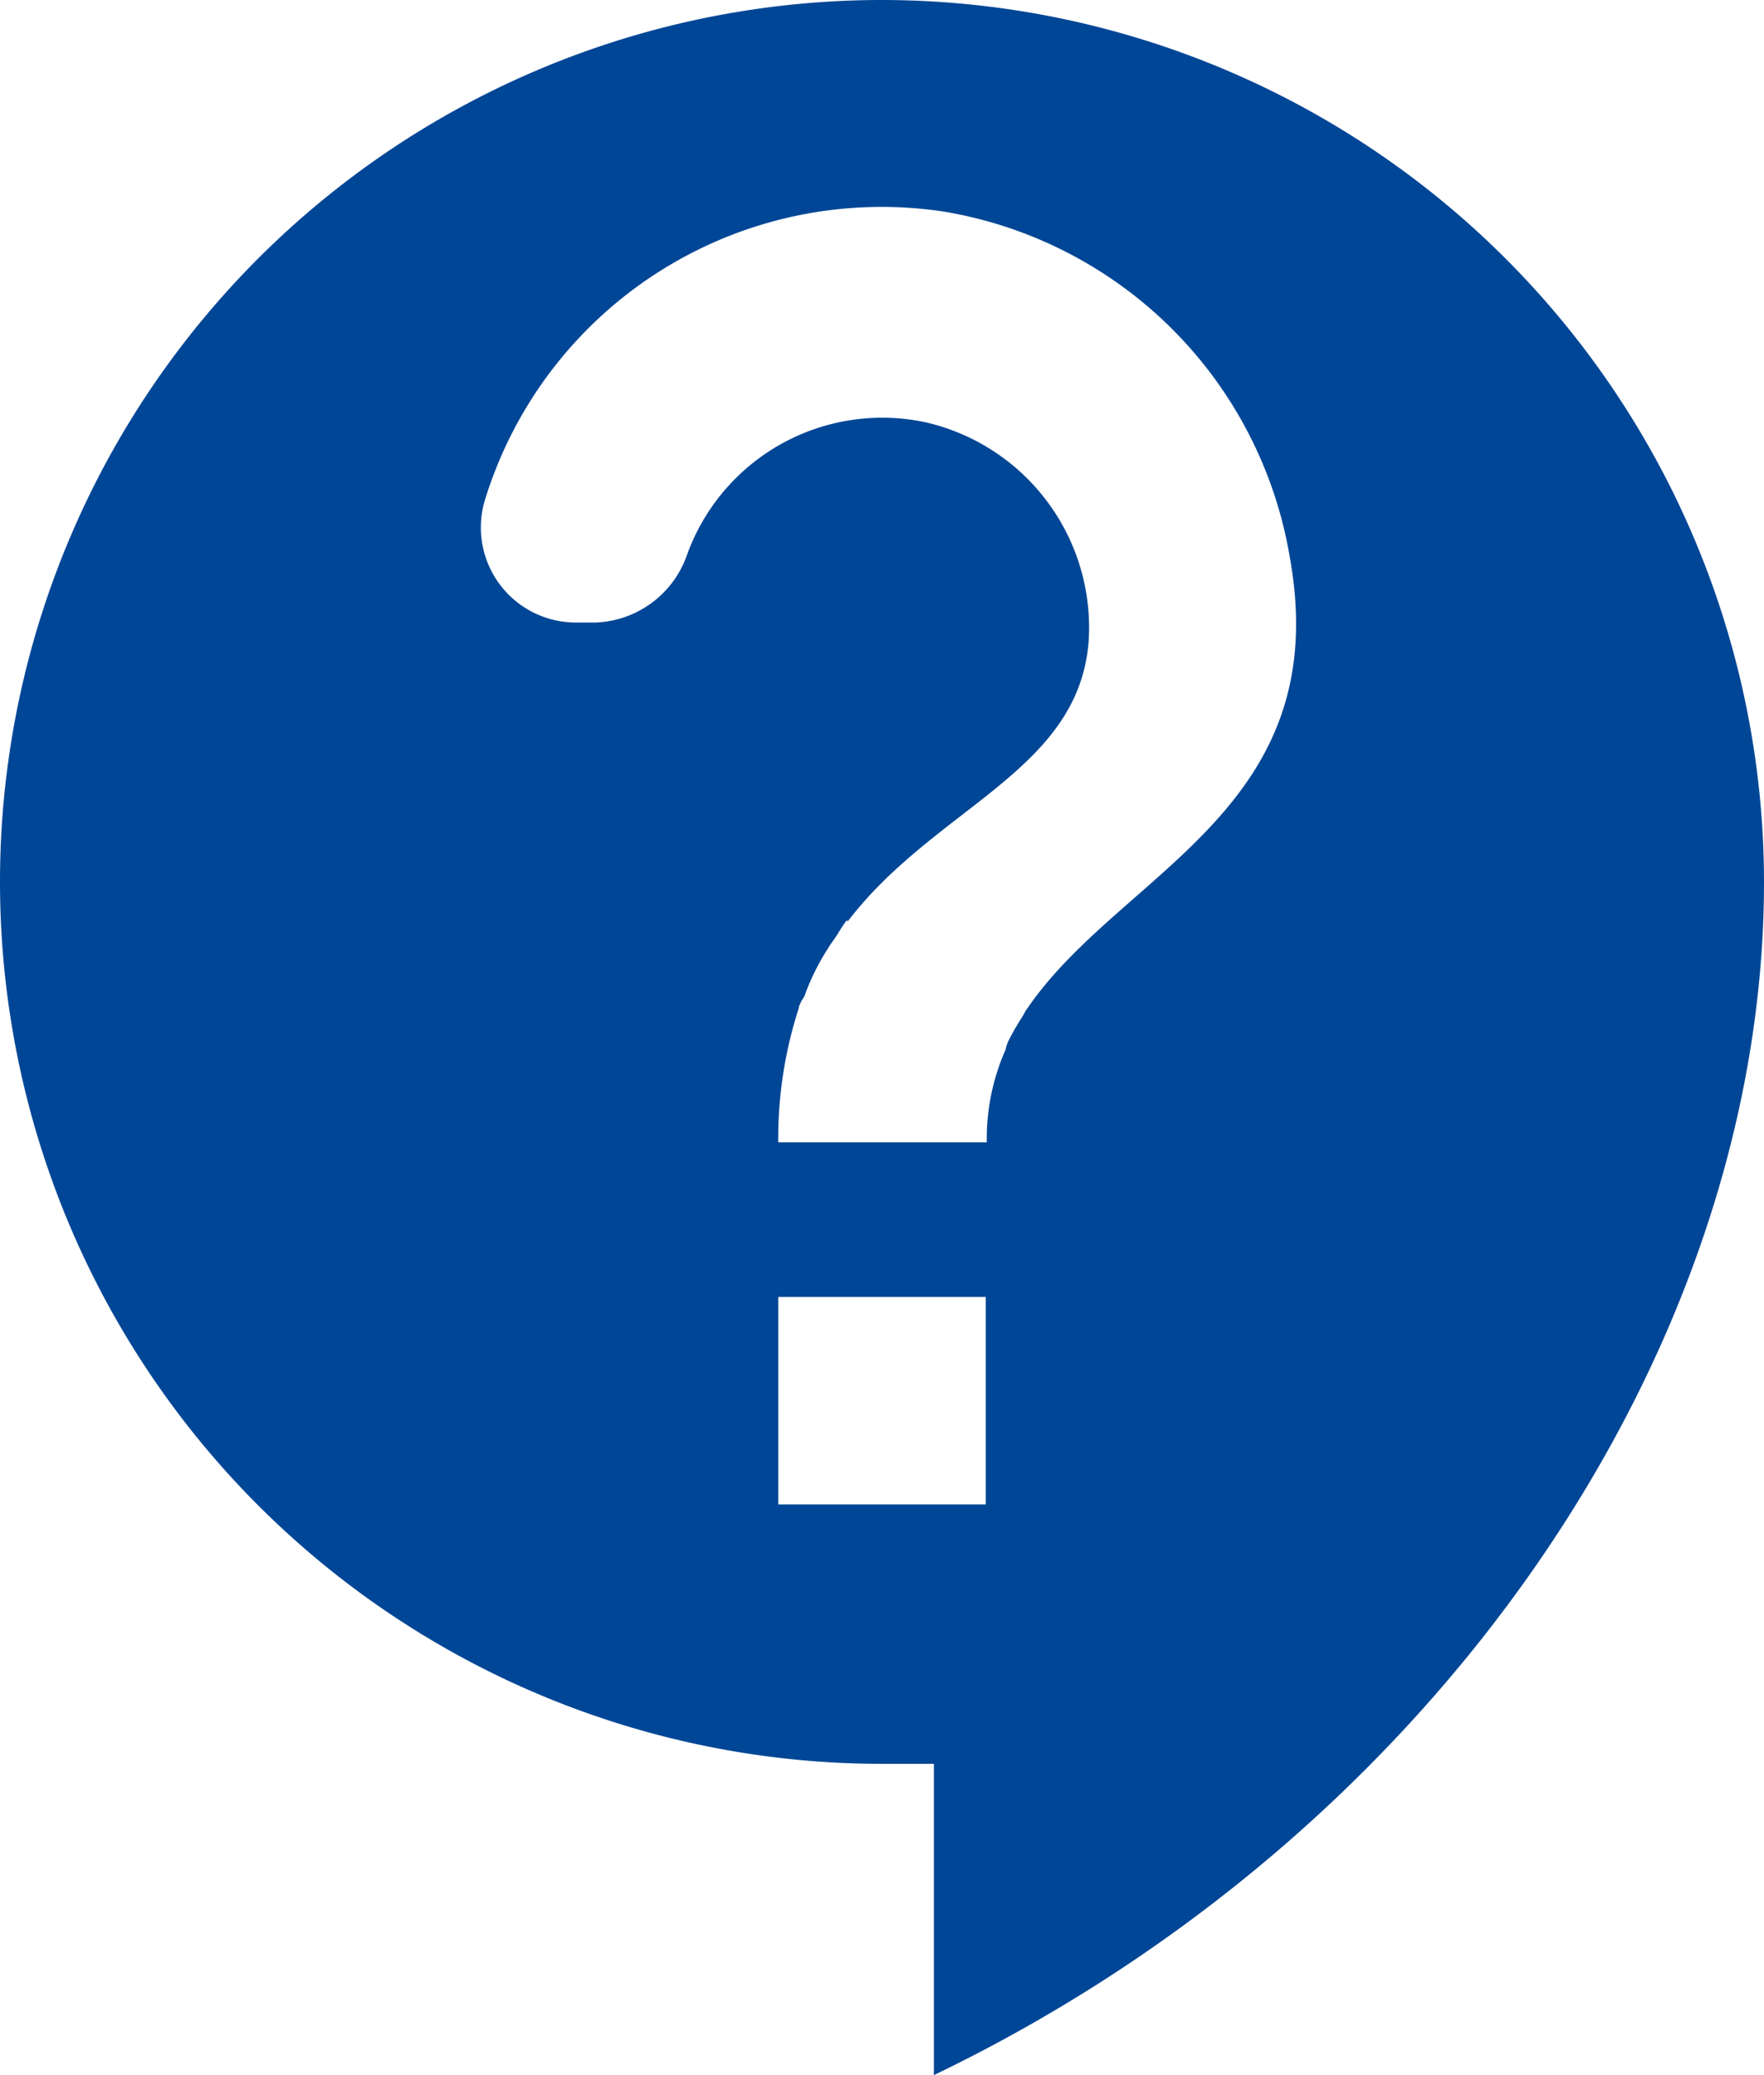
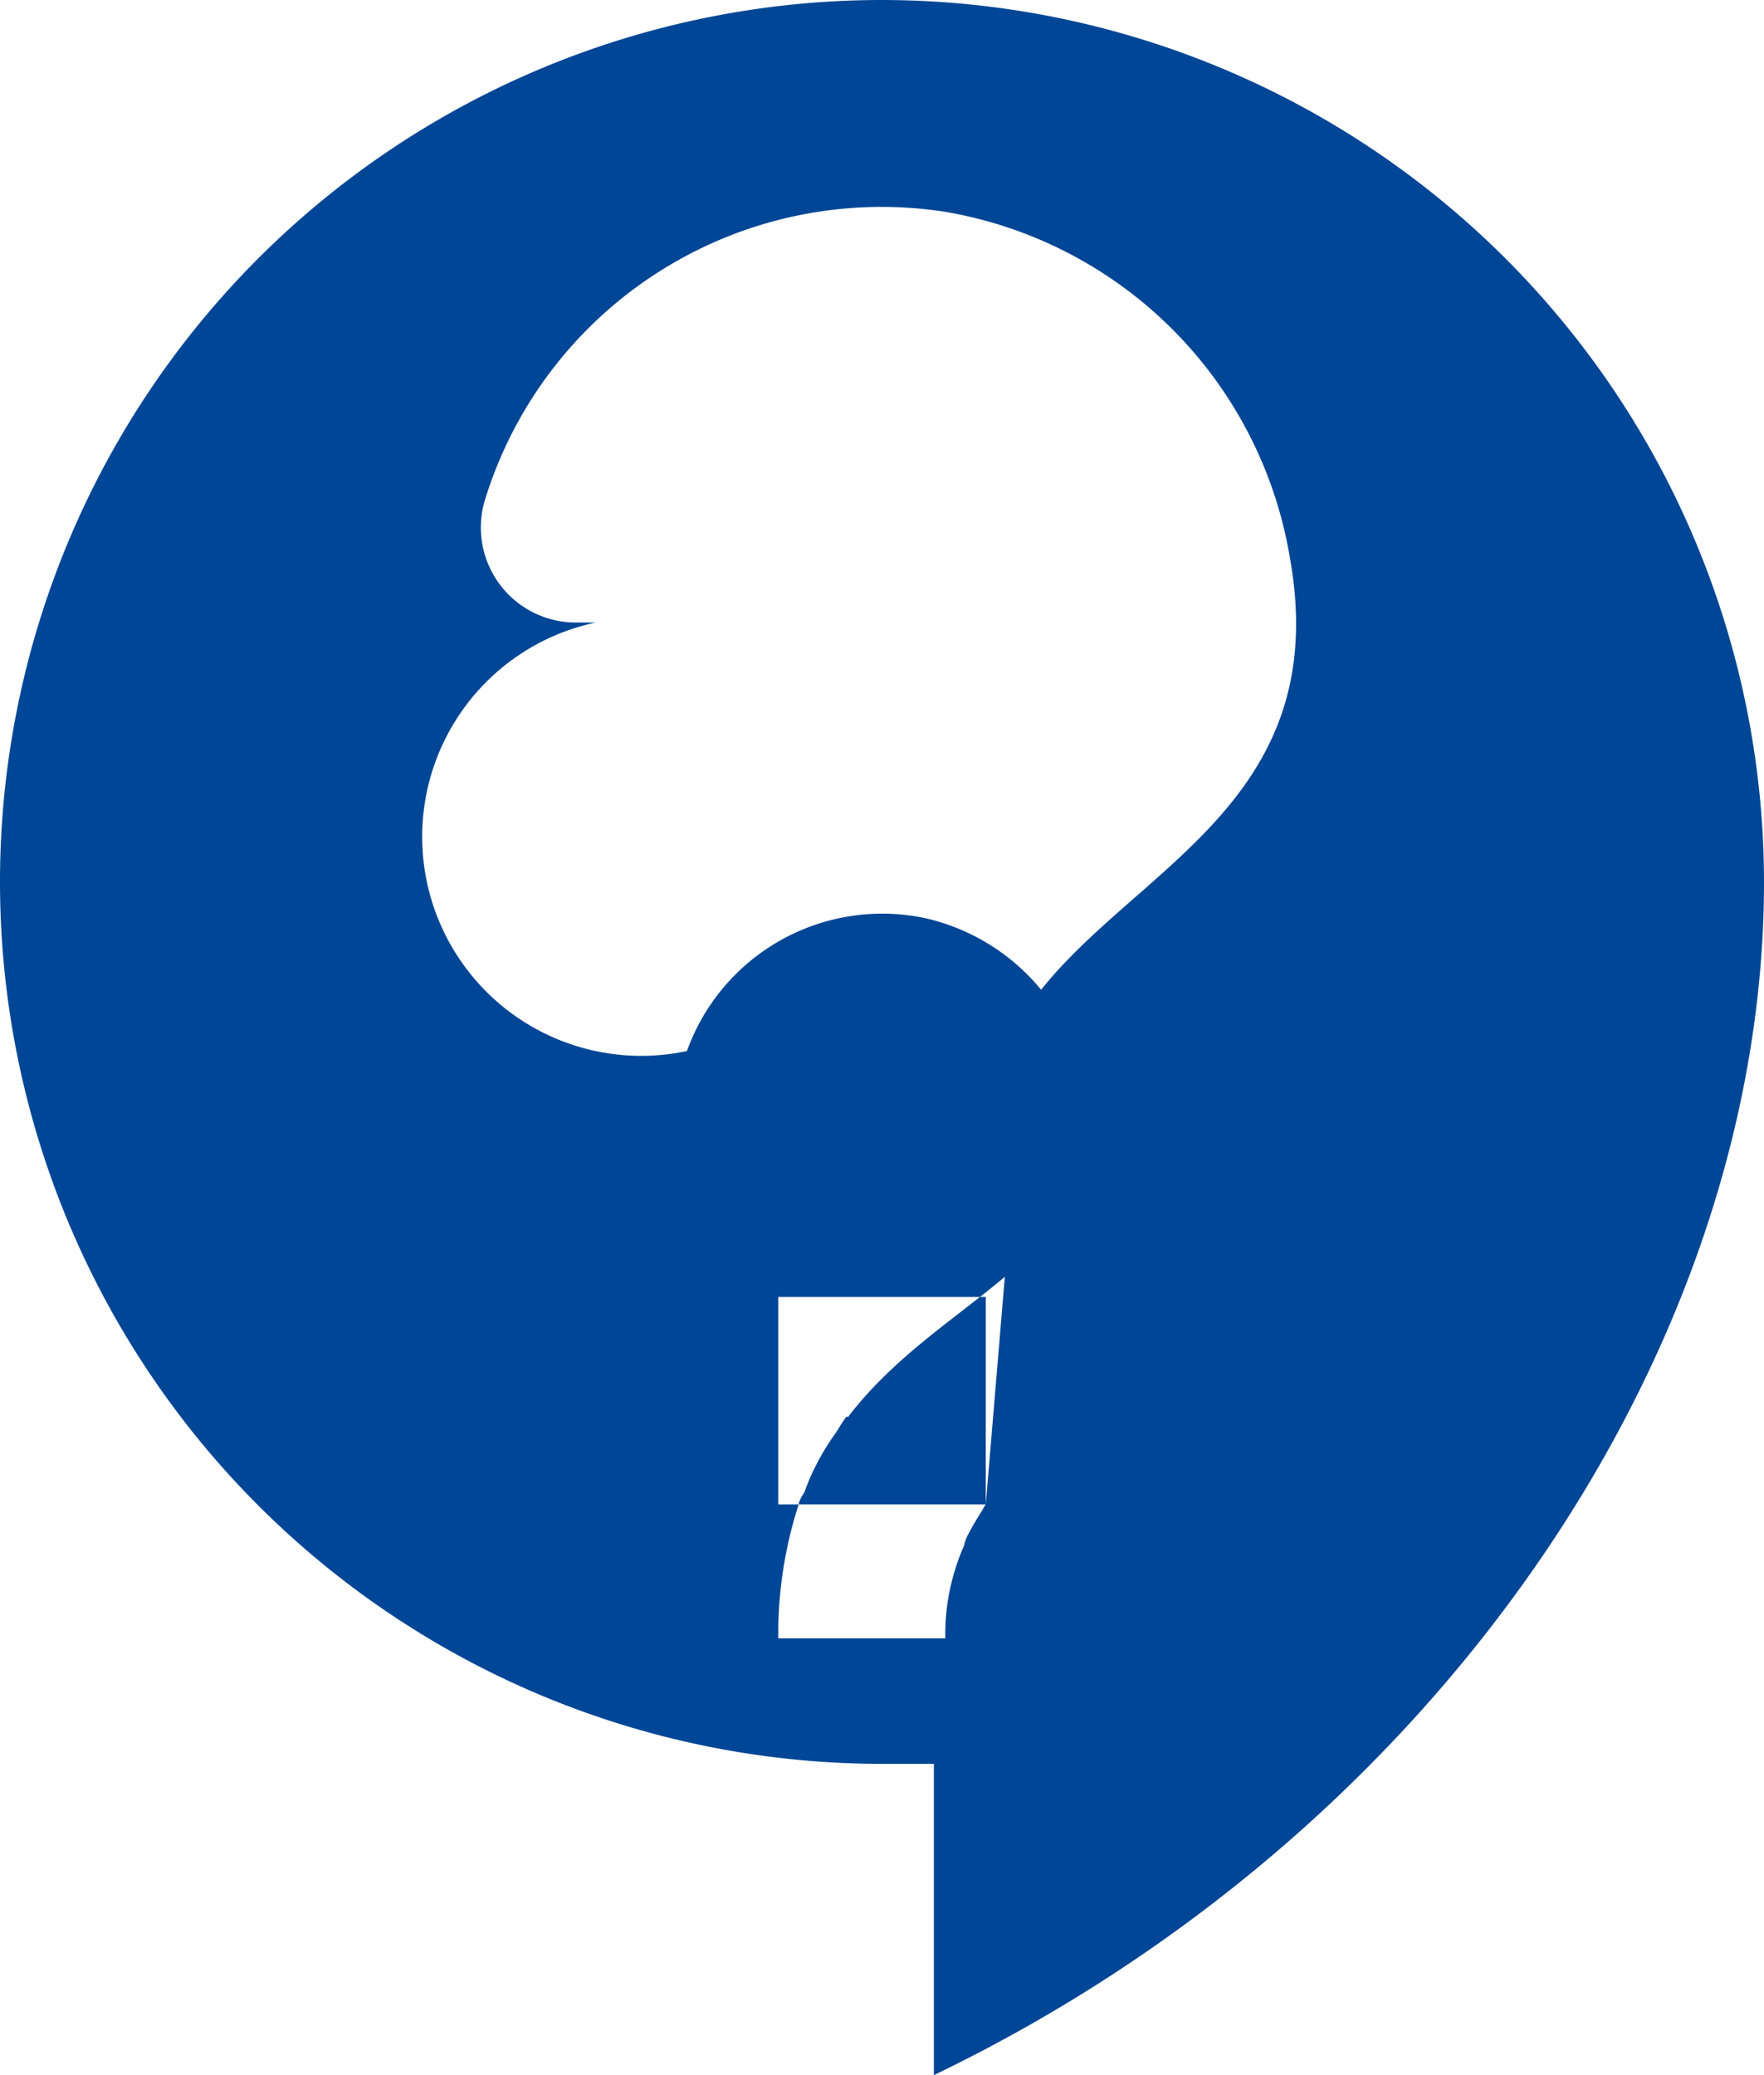
<svg xmlns="http://www.w3.org/2000/svg" width="17" height="20" viewBox="0 0 17 20">
-   <path id="Path_36" data-name="Path 36" d="M11.5,2a8.5,8.5,0,0,0,0,17H12v3c4.86-2.34,8-7,8-11.5A8.506,8.506,0,0,0,11.5,2Zm1,14.5h-2v-2h2Zm.4-4.78a.219.219,0,0,0-.03.05c-.05.08-.1.16-.14.24a.358.358,0,0,0-.04.11,1.8,1.8,0,0,0-.08.21,2.109,2.109,0,0,0-.1.68H10.5a4.082,4.082,0,0,1,.2-1.3.037.037,0,0,1,.01-.03c.01-.04.04-.06.05-.1a2.261,2.261,0,0,1,.22-.44c.03-.05.07-.1.1-.15a1.249,1.249,0,0,1,.08-.12l.01.01c.84-1.1,2.21-1.44,2.32-2.68a2.03,2.03,0,0,0-1.57-2.13,2,2,0,0,0-2.3,1.28A.971.971,0,0,1,8.74,8h-.2a.916.916,0,0,1-.87-1.17A4,4,0,0,1,12.1,4.04a4.058,4.058,0,0,1,3.33,3.33c.44,2.44-1.63,3.03-2.53,4.35Z" transform="translate(-3 -2)" fill="#004696" />
+   <path id="Path_36" data-name="Path 36" d="M11.5,2a8.5,8.5,0,0,0,0,17H12v3c4.86-2.34,8-7,8-11.5A8.506,8.506,0,0,0,11.5,2Zm1,14.5h-2v-2h2Za.219.219,0,0,0-.03.05c-.05.08-.1.16-.14.24a.358.358,0,0,0-.04.11,1.8,1.8,0,0,0-.08.21,2.109,2.109,0,0,0-.1.68H10.5a4.082,4.082,0,0,1,.2-1.3.037.037,0,0,1,.01-.03c.01-.04.04-.06.05-.1a2.261,2.261,0,0,1,.22-.44c.03-.05.07-.1.1-.15a1.249,1.249,0,0,1,.08-.12l.01.01c.84-1.1,2.21-1.44,2.32-2.68a2.03,2.03,0,0,0-1.57-2.13,2,2,0,0,0-2.3,1.28A.971.971,0,0,1,8.74,8h-.2a.916.916,0,0,1-.87-1.17A4,4,0,0,1,12.1,4.04a4.058,4.058,0,0,1,3.33,3.33c.44,2.44-1.63,3.03-2.53,4.35Z" transform="translate(-3 -2)" fill="#004696" />
</svg>